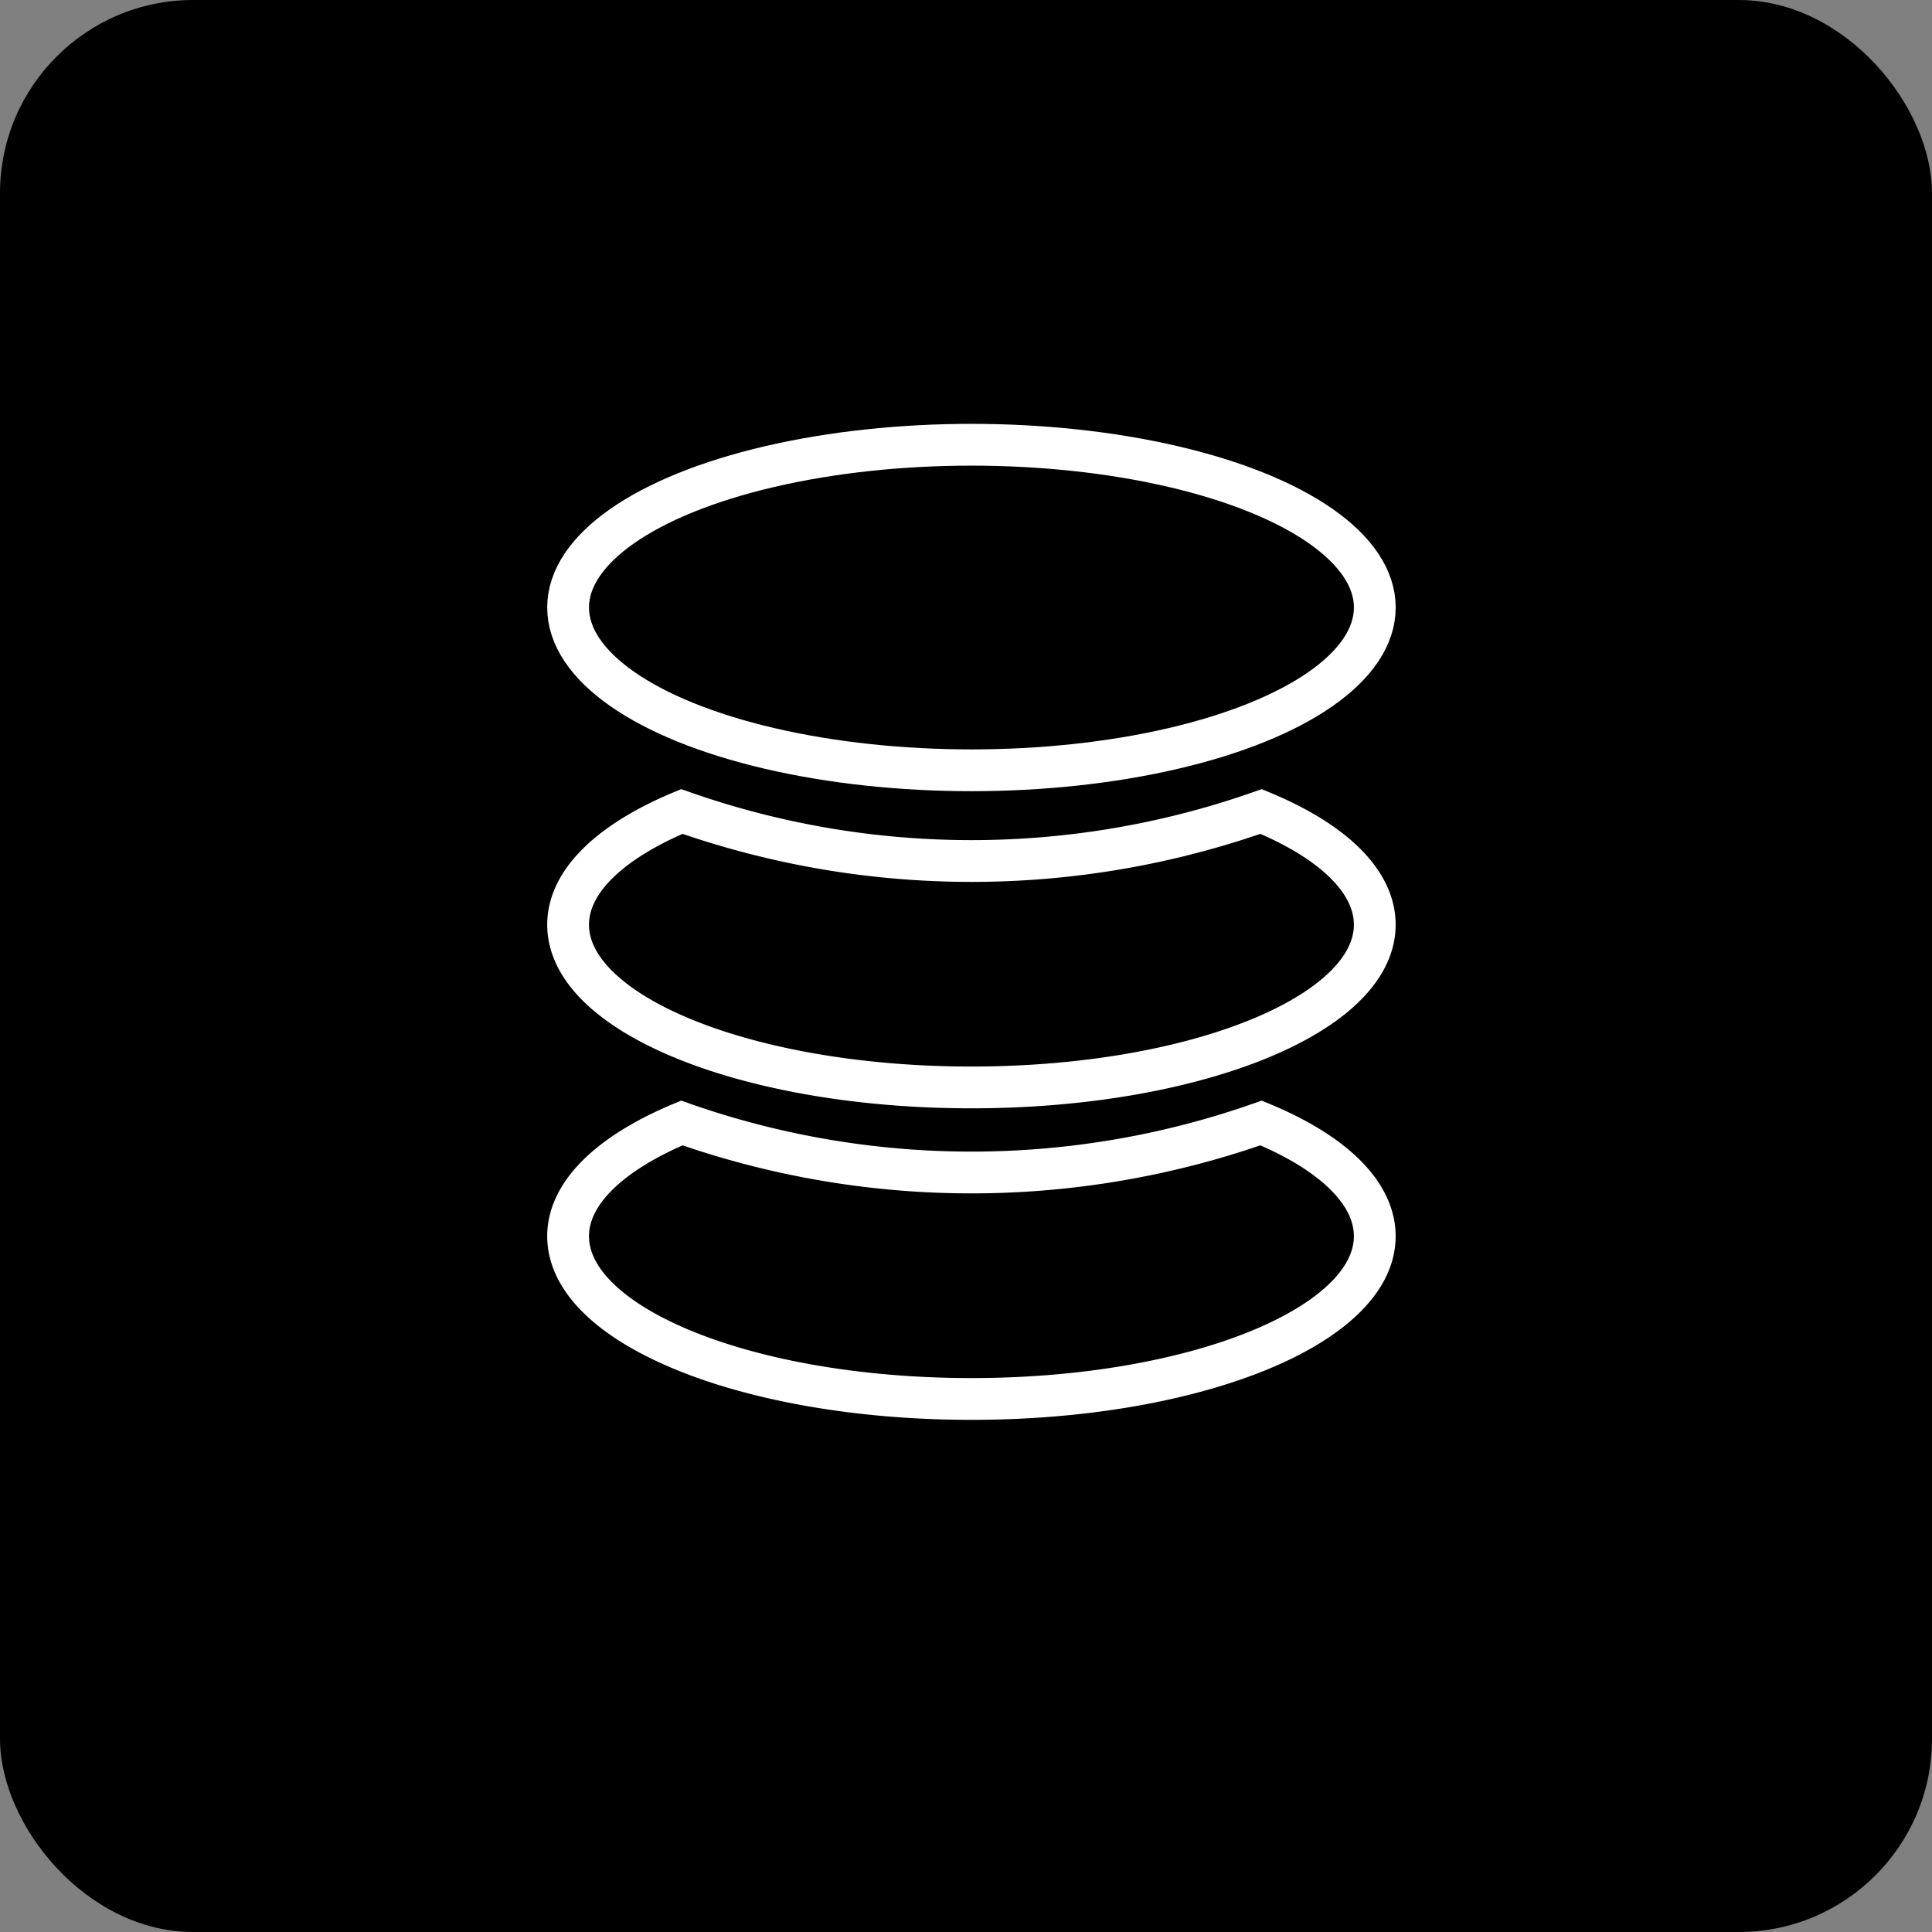
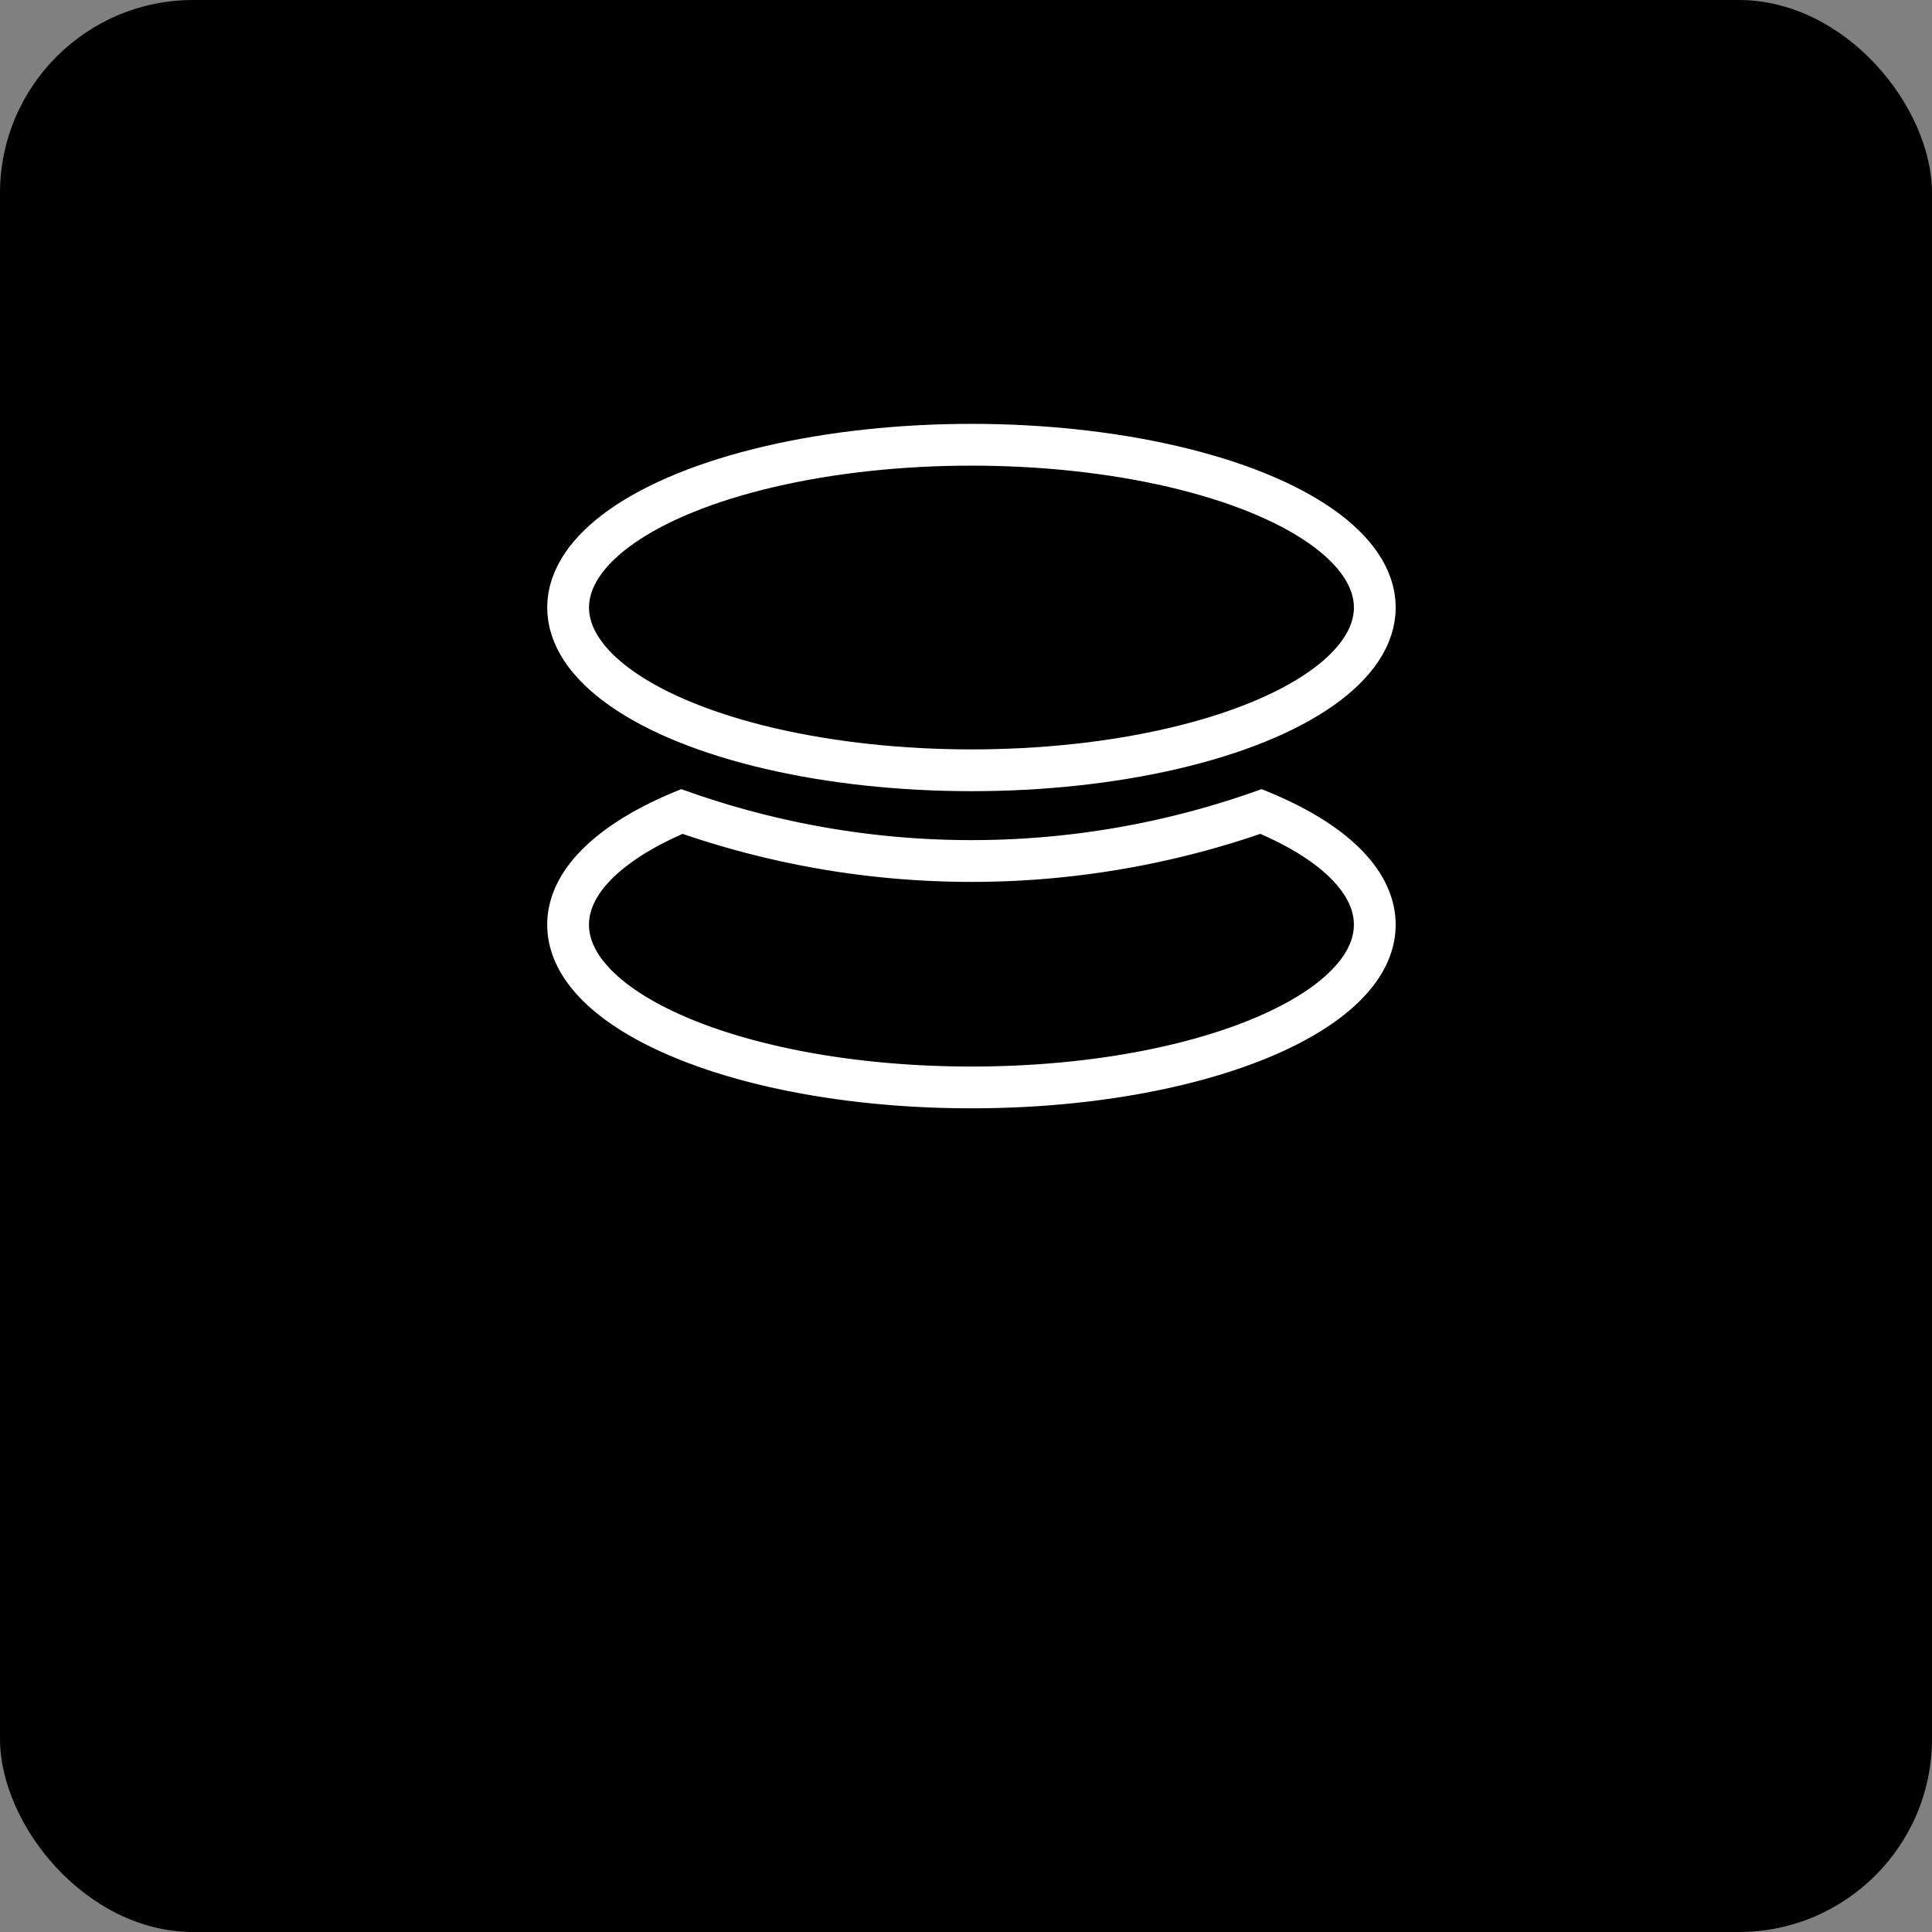
<svg xmlns="http://www.w3.org/2000/svg" width="40" height="40" viewBox="0 0 40 40">
  <rect x="0" y="0" width="40" height="40" fill="#808080" stroke="none" />
  <rect width="40" height="40" rx="4" />
-   <path d="M547.579,535.6a18.048,18.048,0,0,1-11.992,0c-1.456.606-2.355,1.433-2.355,2.344,0,1.862,3.738,3.37,8.35,3.37s8.351-1.509,8.351-3.37C549.933,537.031,549.035,536.2,547.579,535.6Z" transform="translate(-521.47 -512.35)" fill="none" stroke="#fff" stroke-linecap="round" stroke-width="0.865" />
  <ellipse cx="8.351" cy="3.37" rx="8.351" ry="3.37" transform="translate(11.762 9.208)" fill="none" stroke="#fff" stroke-linecap="round" stroke-width="0.865" />
  <path d="M547.579,532.2a18.046,18.046,0,0,1-11.992,0c-1.456.606-2.355,1.433-2.355,2.344,0,1.862,3.738,3.369,8.35,3.369s8.351-1.507,8.351-3.369C549.933,533.629,549.035,532.8,547.579,532.2Z" transform="translate(-521.47 -515.399)" fill="none" stroke="#fff" stroke-linecap="round" stroke-width="0.865" />
</svg>